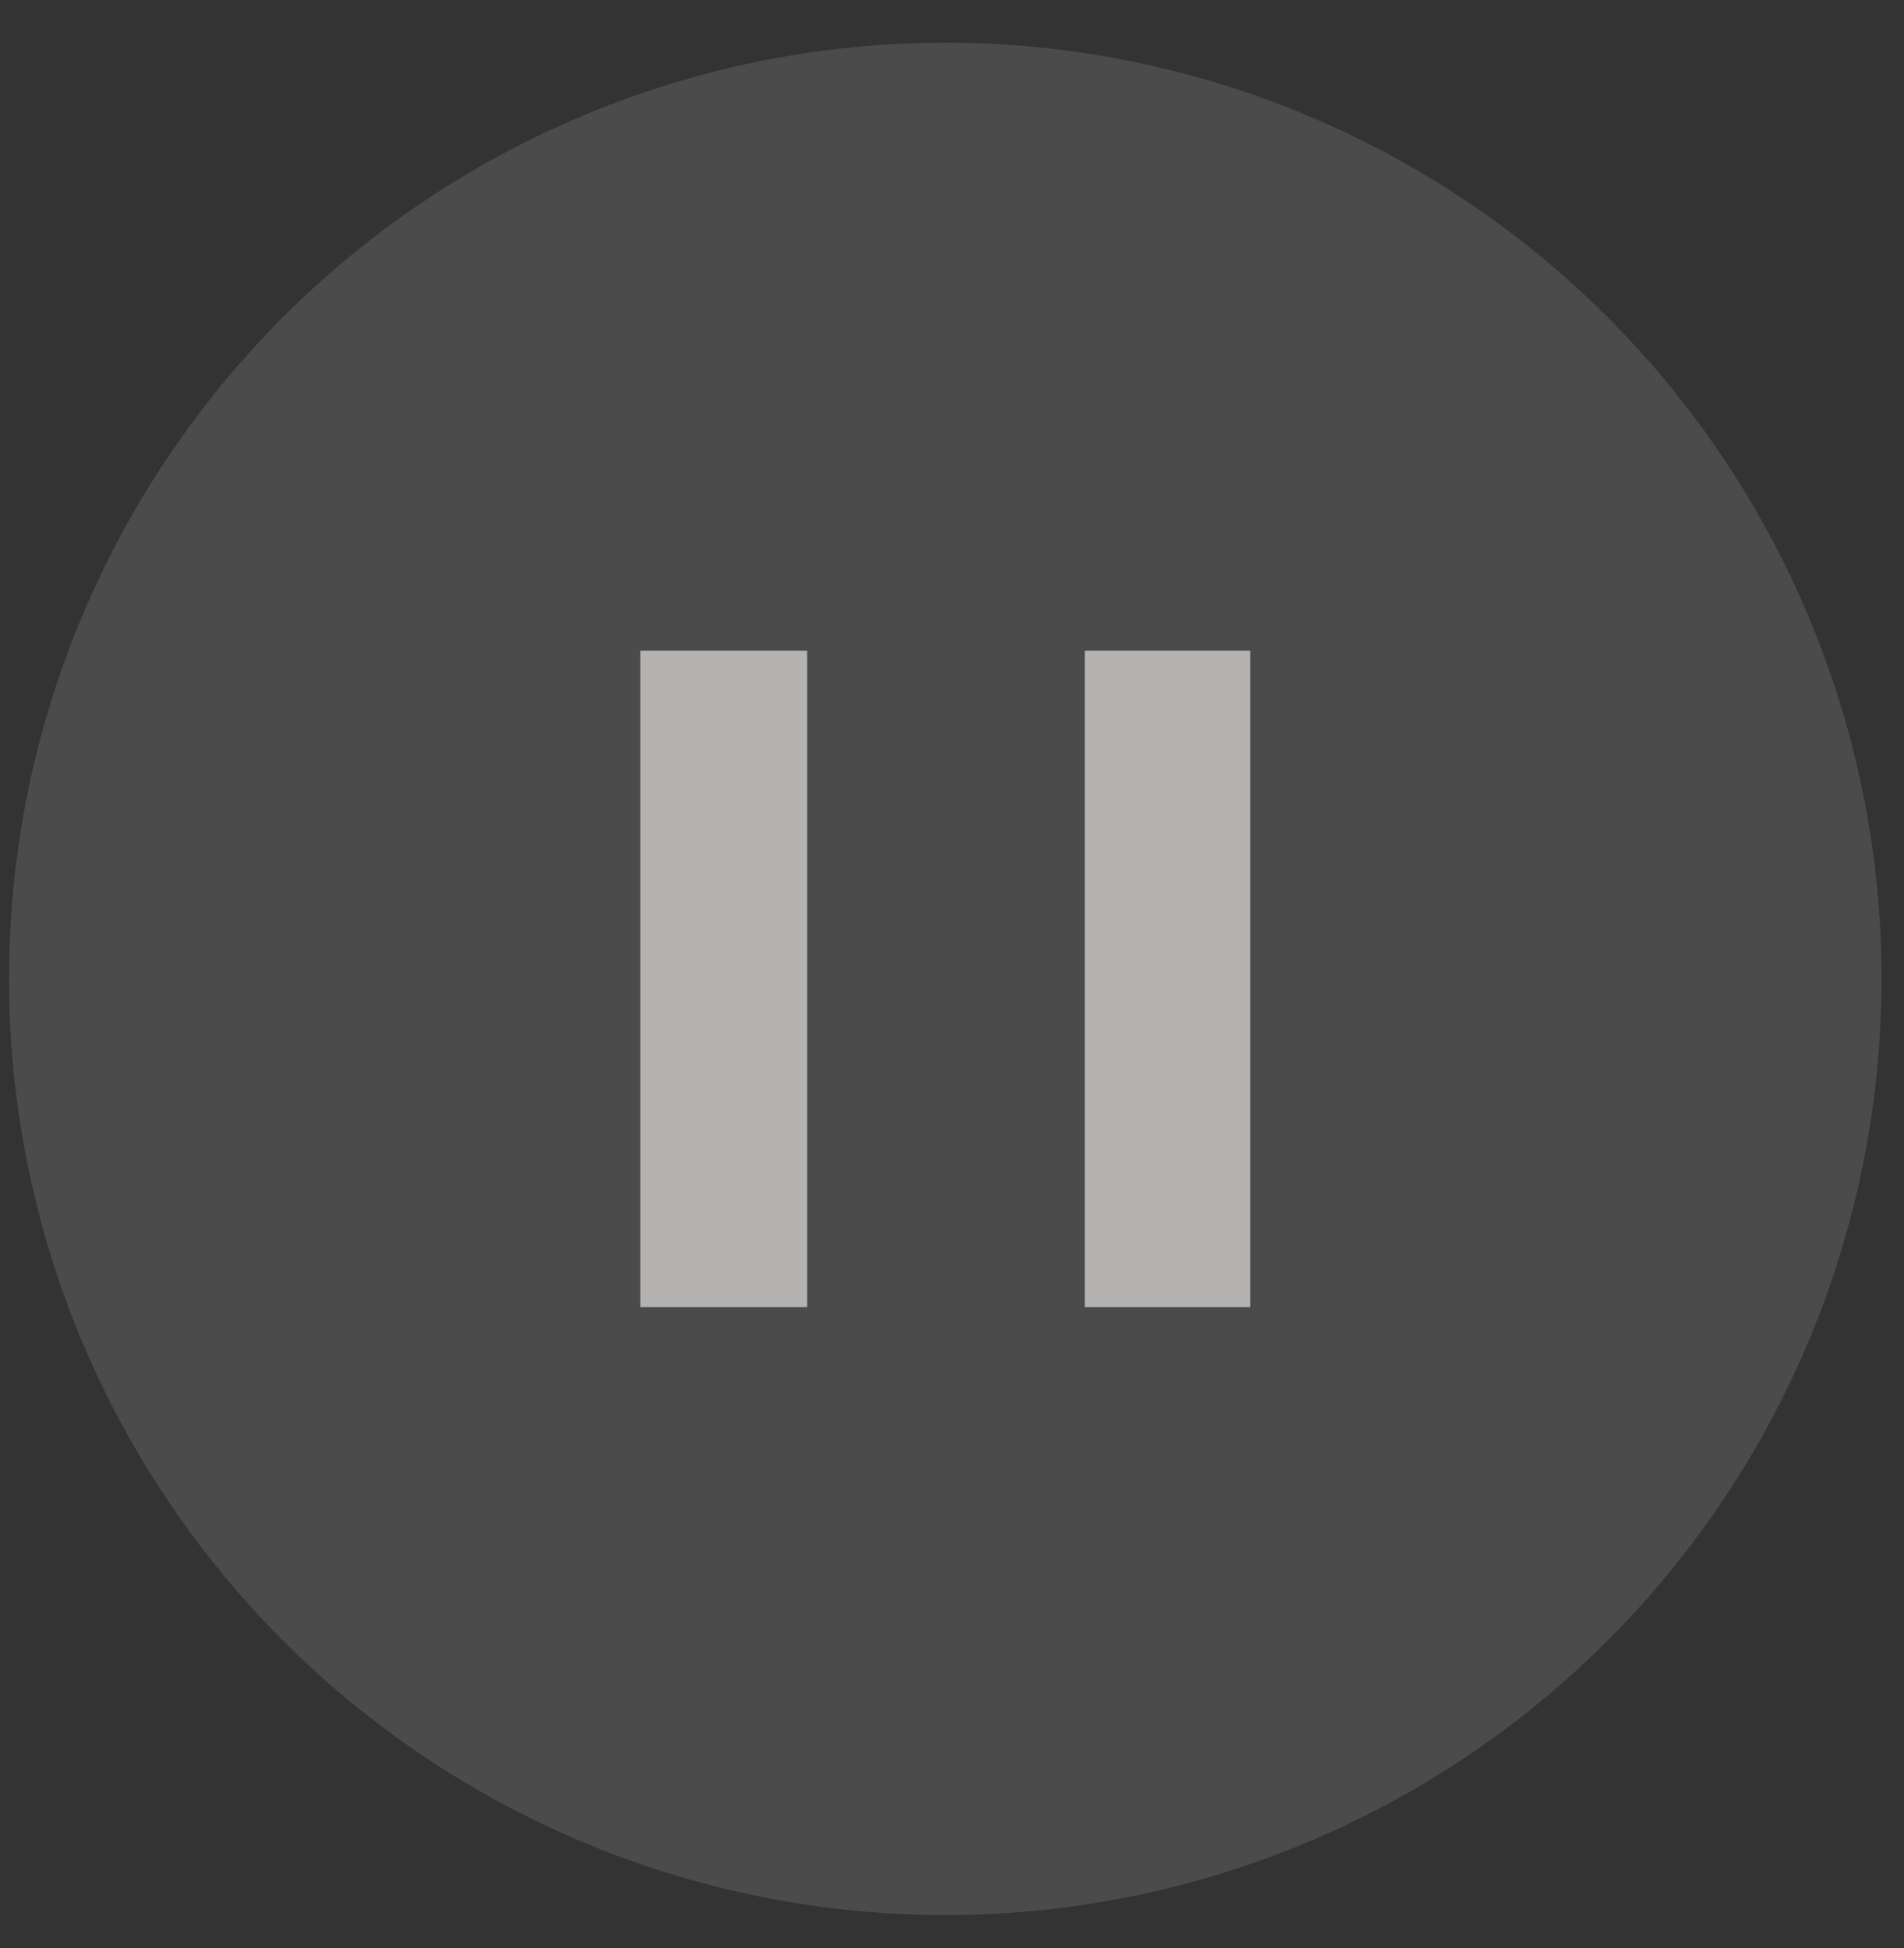
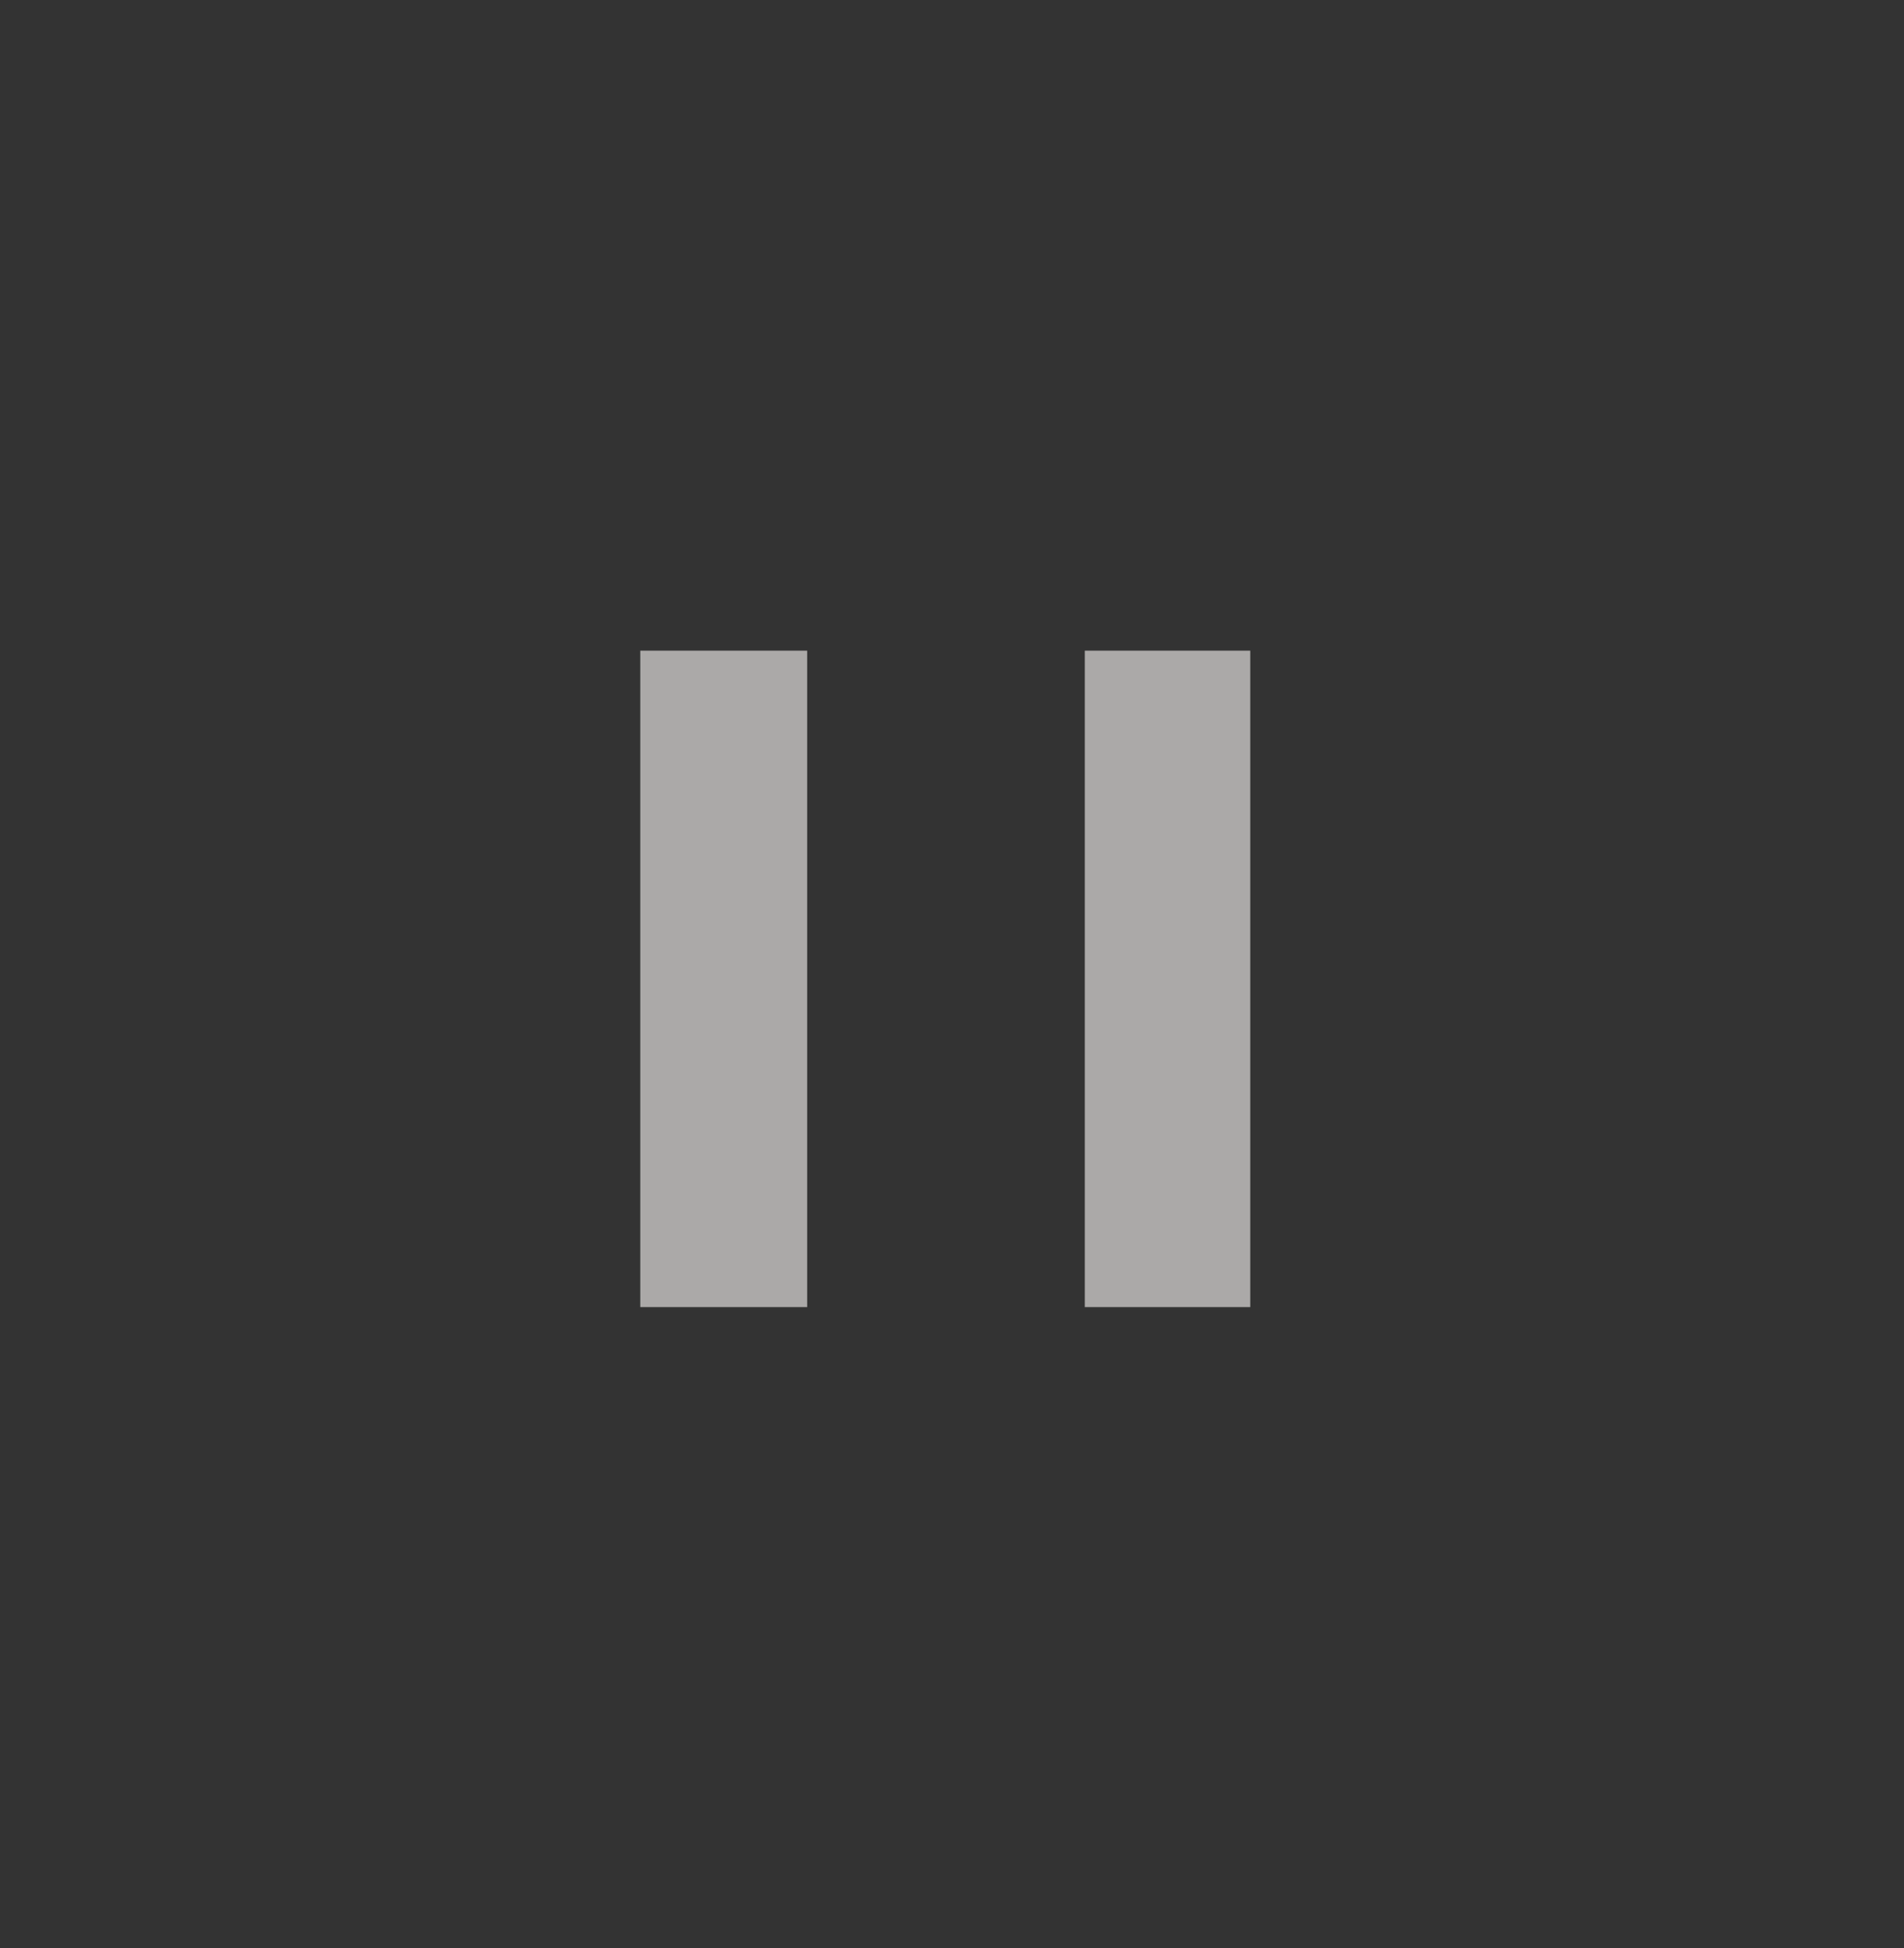
<svg xmlns="http://www.w3.org/2000/svg" width="43" height="44" fill="none">
  <rect width="100%" height="100%" fill="#333333" stroke="none" />
  <g opacity=".3">
-     <circle opacity=".4" cx="21.348" cy="22.109" r="21.145" fill="#FCF9F7" />
-   </g>
+     </g>
  <path opacity=".6" d="M24.499 29.522V14.696h3.737v14.826H24.5zm-10.039 0V14.696h3.769v14.826H14.46z" fill="#FCF9F7" />
</svg>